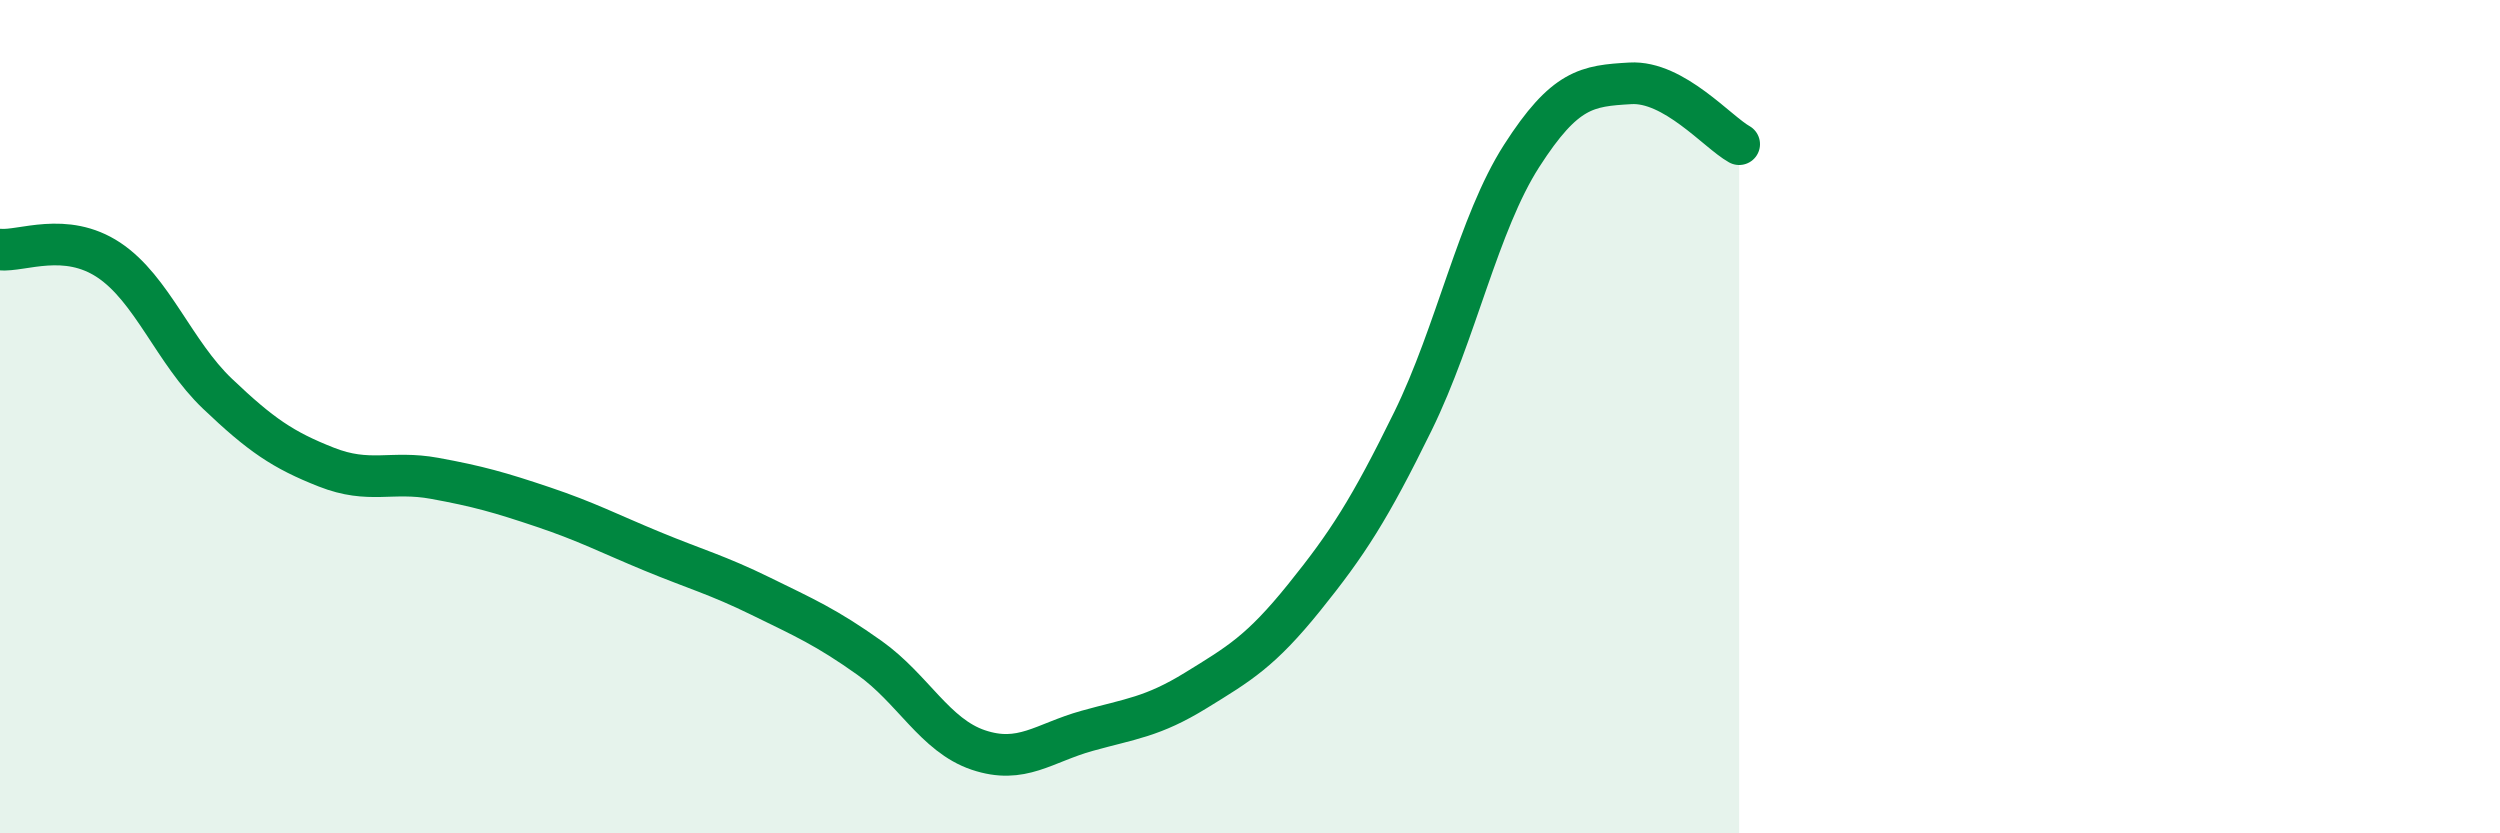
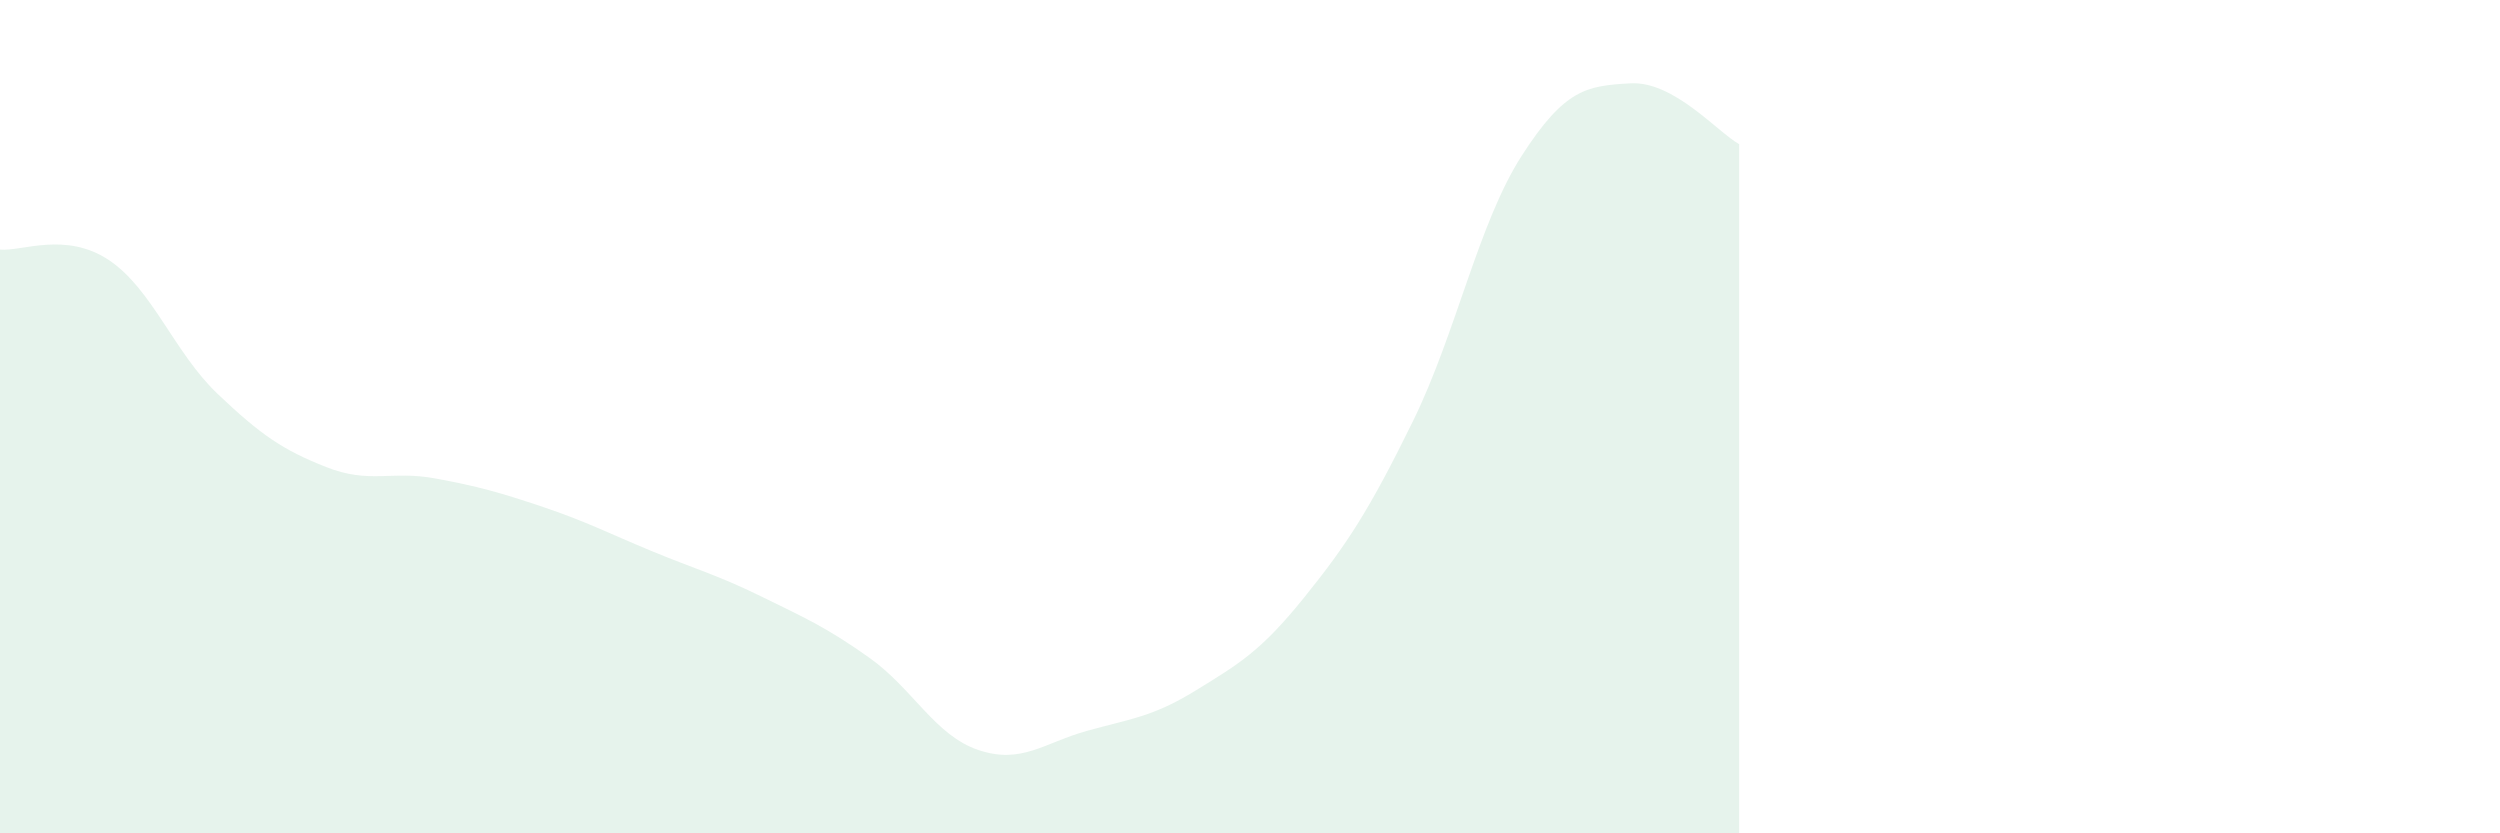
<svg xmlns="http://www.w3.org/2000/svg" width="60" height="20" viewBox="0 0 60 20">
  <path d="M 0,5.99 C 0.52,6.04 1.57,5.55 2.61,6.24 C 3.65,6.93 4.18,8.46 5.22,9.45 C 6.26,10.44 6.79,10.8 7.83,11.21 C 8.87,11.62 9.39,11.29 10.43,11.48 C 11.47,11.67 12,11.82 13.04,12.17 C 14.08,12.52 14.61,12.8 15.65,13.23 C 16.69,13.66 17.22,13.8 18.26,14.31 C 19.3,14.82 19.83,15.05 20.87,15.79 C 21.91,16.53 22.44,17.65 23.48,18 C 24.52,18.35 25.05,17.83 26.09,17.54 C 27.13,17.25 27.66,17.21 28.7,16.57 C 29.74,15.93 30.26,15.63 31.3,14.34 C 32.34,13.05 32.87,12.23 33.91,10.11 C 34.95,7.99 35.48,5.36 36.52,3.74 C 37.56,2.12 38.09,2.06 39.13,2 C 40.17,1.94 41.22,3.17 41.74,3.46L41.74 20L0 20Z" fill="#008740" opacity="0.1" stroke-linecap="round" stroke-linejoin="round" />
-   <path d="M 0,5.99 C 0.52,6.04 1.57,5.55 2.61,6.24 C 3.65,6.93 4.18,8.46 5.22,9.45 C 6.26,10.44 6.79,10.8 7.83,11.21 C 8.87,11.62 9.39,11.29 10.43,11.48 C 11.47,11.67 12,11.82 13.04,12.17 C 14.08,12.52 14.61,12.8 15.65,13.23 C 16.69,13.66 17.22,13.8 18.26,14.31 C 19.3,14.82 19.83,15.05 20.87,15.79 C 21.91,16.53 22.44,17.65 23.48,18 C 24.52,18.35 25.05,17.83 26.09,17.54 C 27.13,17.25 27.66,17.21 28.7,16.57 C 29.74,15.93 30.26,15.63 31.3,14.34 C 32.34,13.05 32.87,12.23 33.91,10.11 C 34.95,7.99 35.48,5.36 36.52,3.74 C 37.56,2.12 38.09,2.06 39.13,2 C 40.17,1.94 41.22,3.17 41.74,3.46" stroke="#008740" stroke-width="1" fill="none" stroke-linecap="round" stroke-linejoin="round" />
</svg>